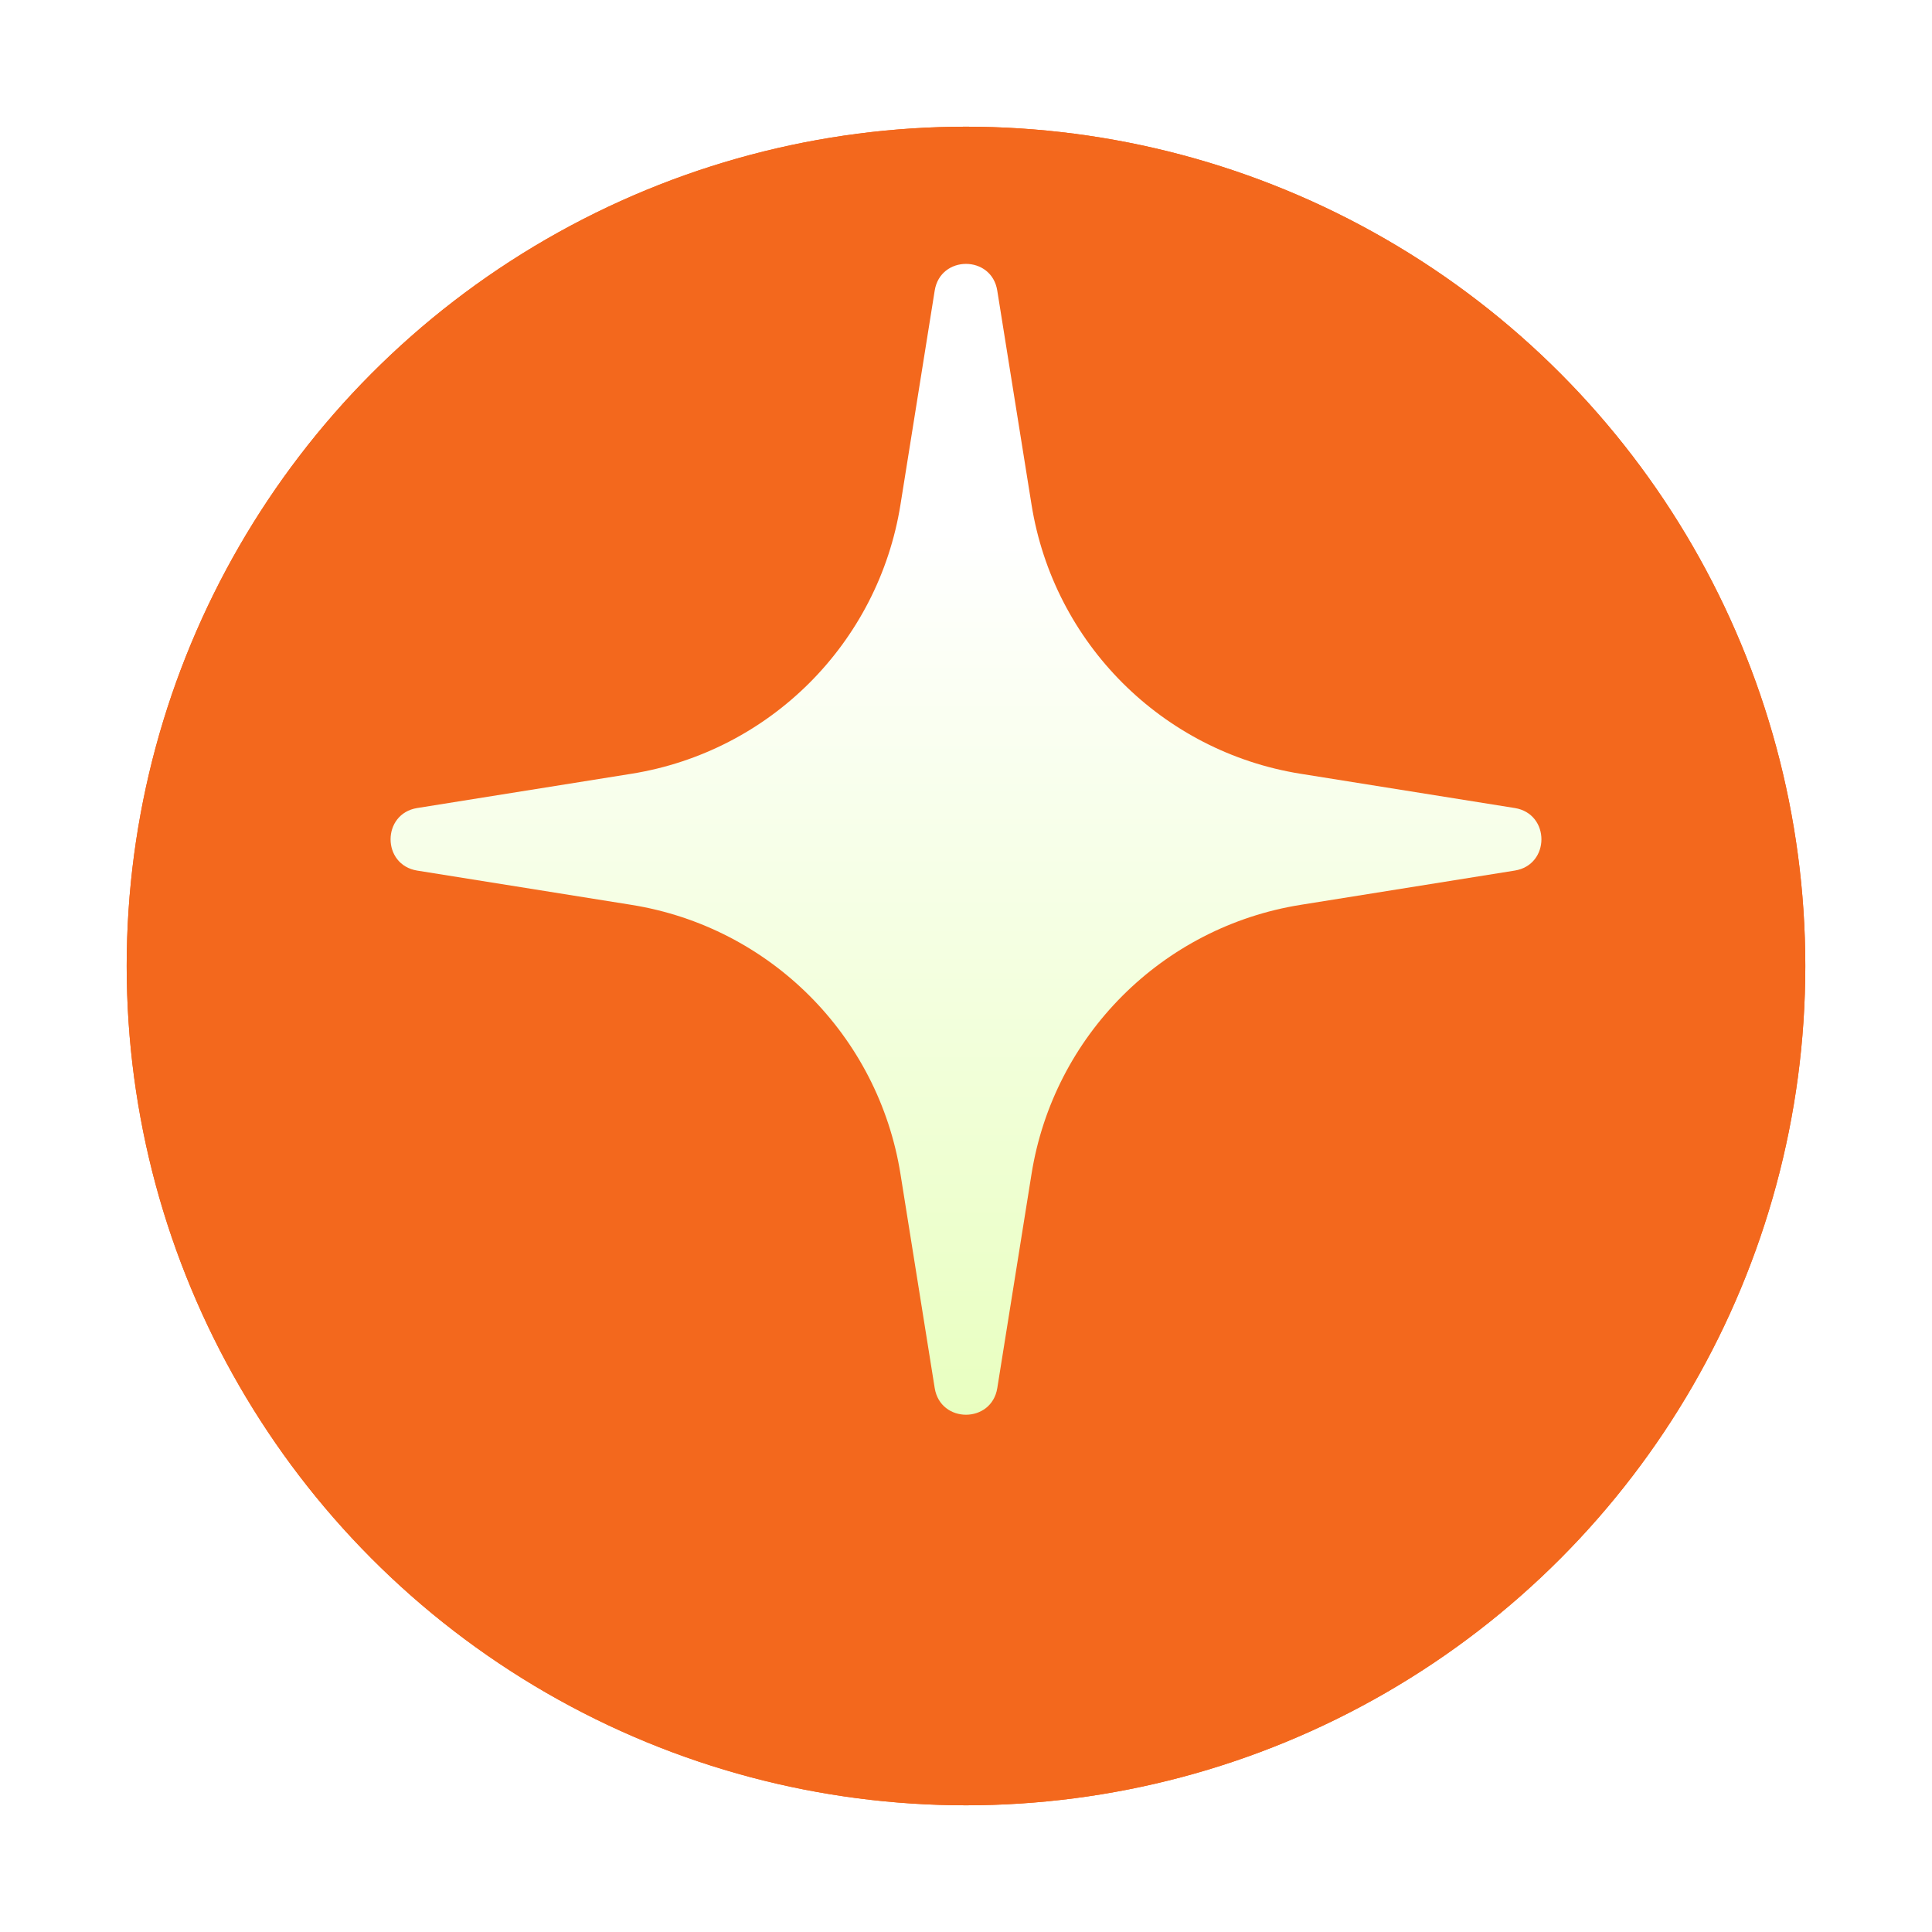
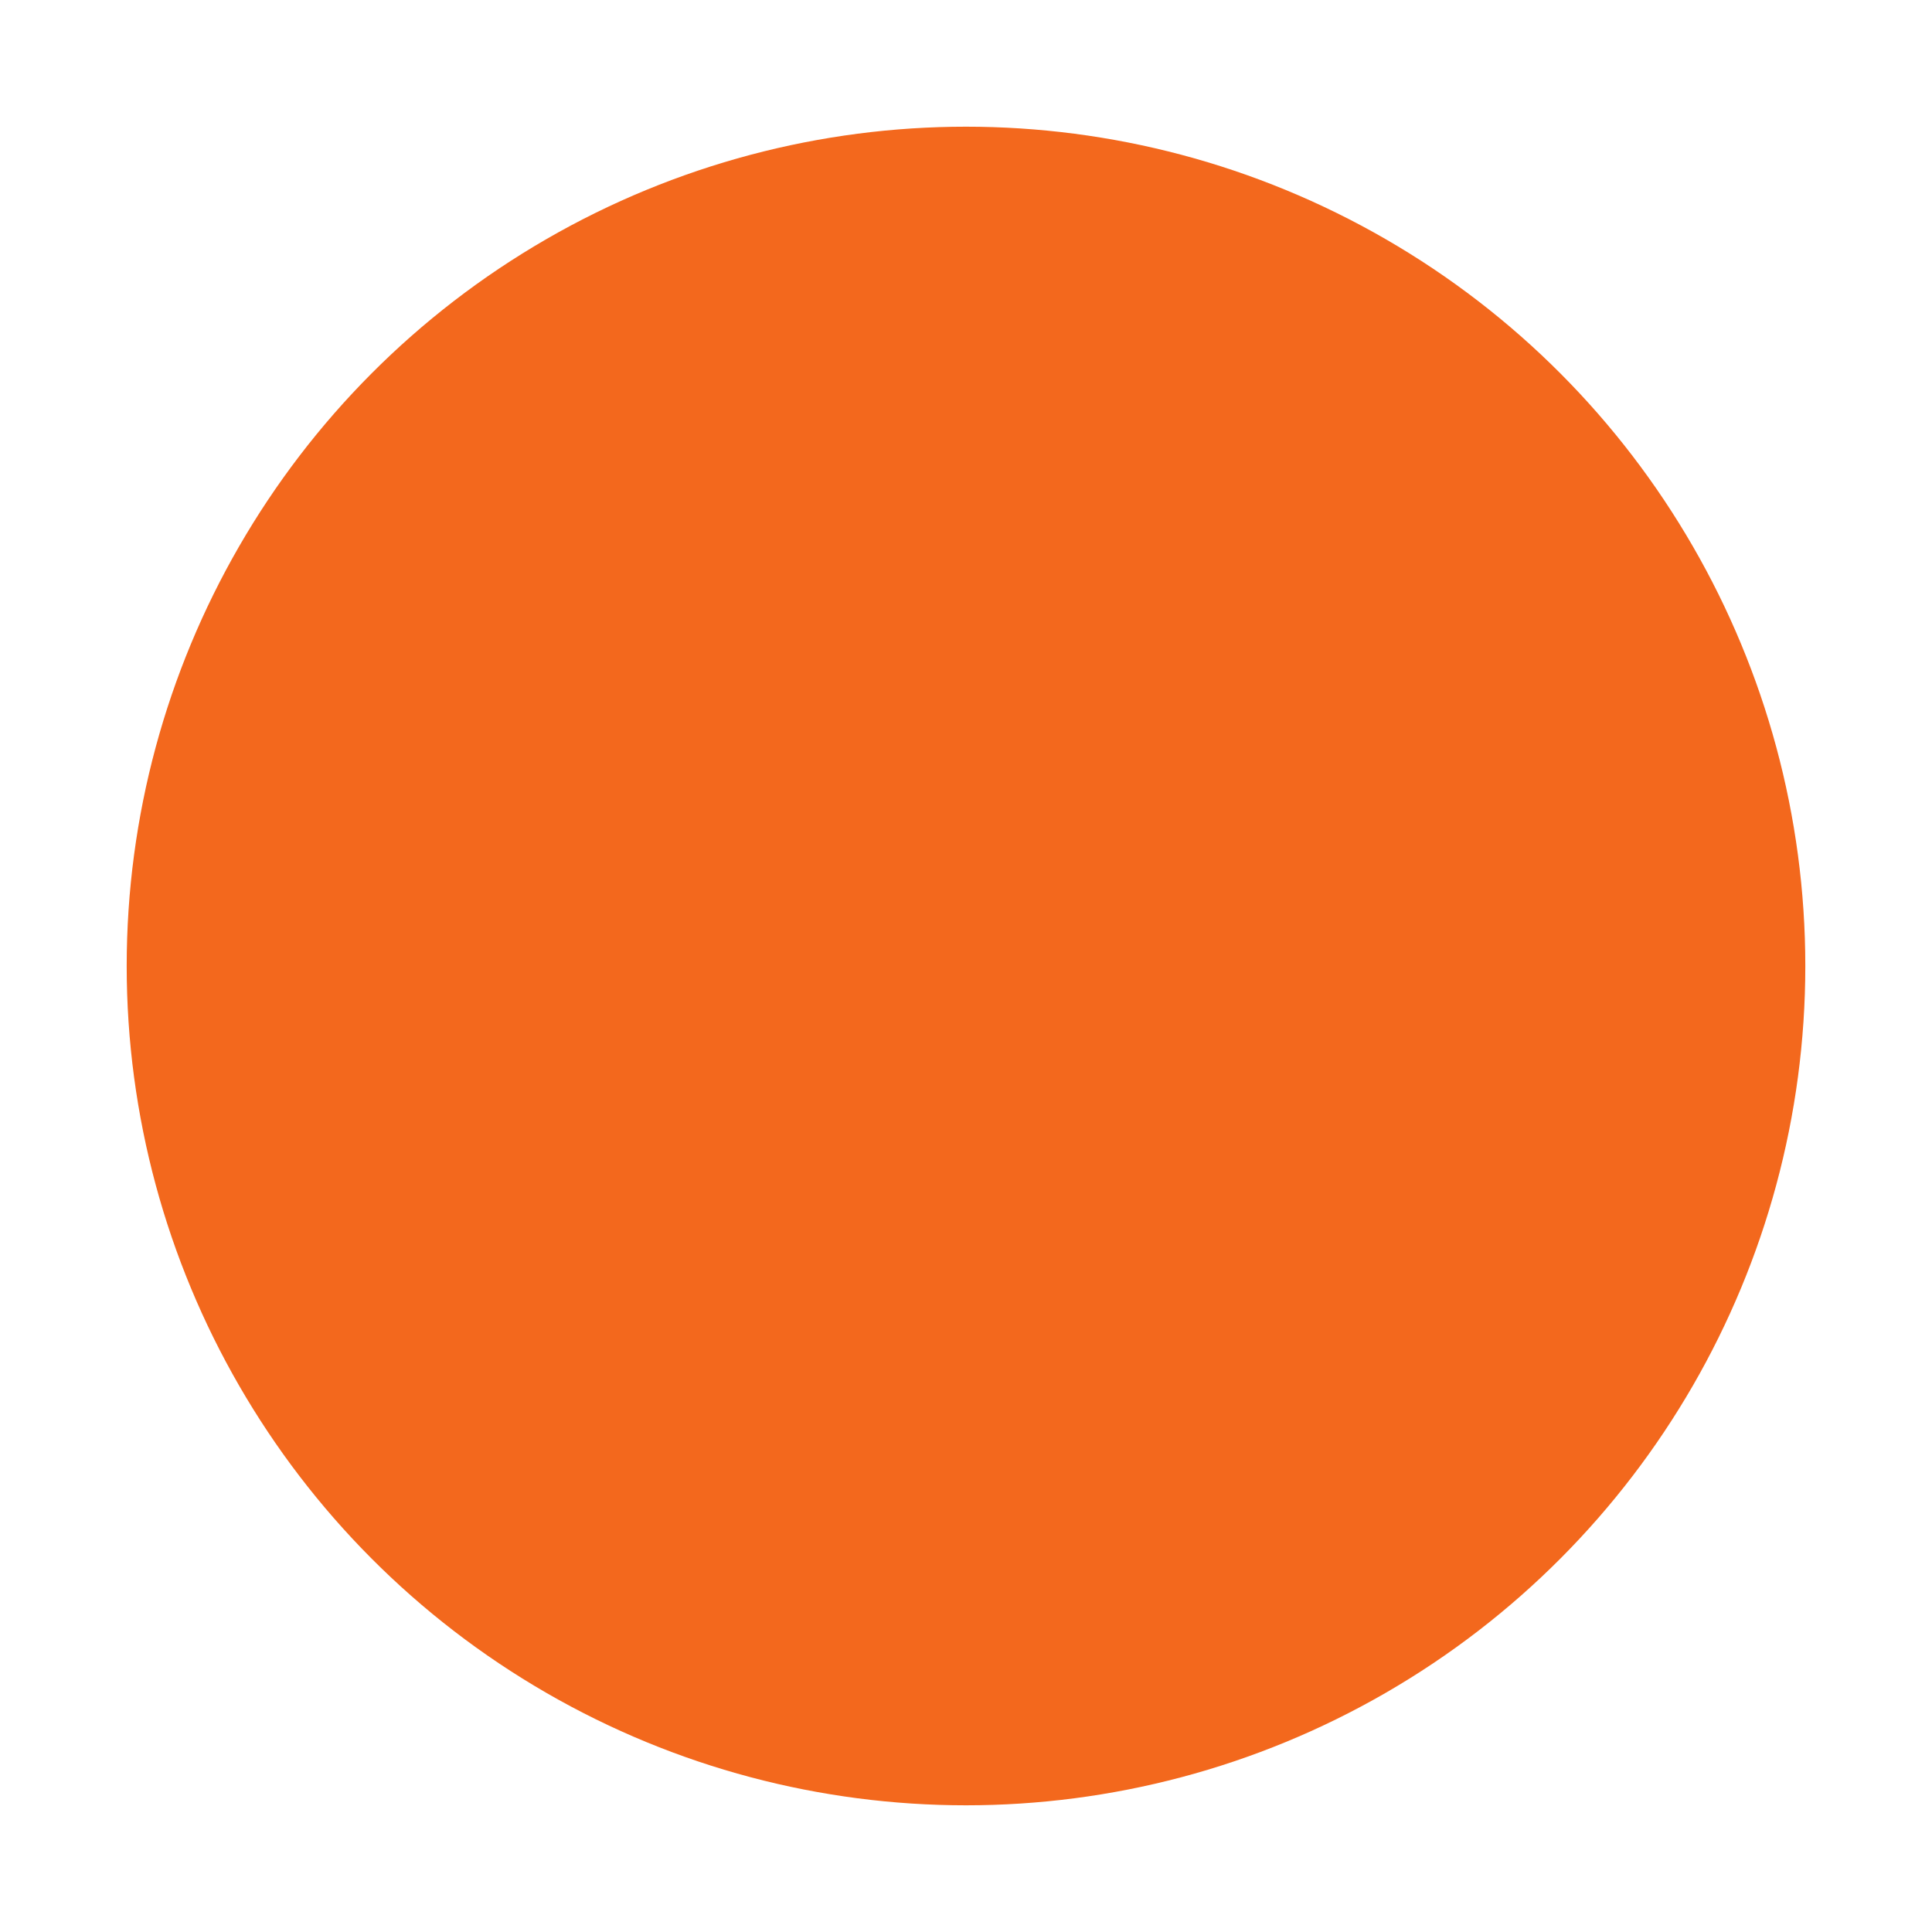
<svg xmlns="http://www.w3.org/2000/svg" width="61" height="61" viewBox="0 0 61 61" fill="none">
  <g filter="url(#filter0_d_551_4082)">
-     <circle cx="30.5" cy="26.5" r="26.5" fill="#F3681D" />
-   </g>
+     </g>
  <g filter="url(#filter1_d_551_4082)">
    <circle cx="30.5" cy="26.5" r="26.5" fill="#F3681D" />
  </g>
-   <path d="M29.512 9.174C29.692 8.051 31.308 8.051 31.487 9.174L32.569 15.934C33.268 20.305 36.695 23.732 41.066 24.431L47.826 25.512C48.949 25.692 48.949 27.308 47.826 27.487L41.066 28.569C36.695 29.268 33.268 32.695 32.569 37.066L31.488 43.826C31.308 44.949 29.692 44.949 29.512 43.826L28.431 37.066C27.732 32.695 24.305 29.268 19.934 28.569L13.174 27.488C12.051 27.308 12.051 25.692 13.174 25.512L19.934 24.431C24.305 23.732 27.732 20.305 28.431 15.934L29.512 9.174Z" fill="url(#paint0_linear_551_4082)" />
  <defs>
    <filter id="filter0_d_551_4082" x="0" y="0" width="61" height="61" filterUnits="userSpaceOnUse" color-interpolation-filters="sRGB">
      <feFlood flood-opacity="0" result="BackgroundImageFix" />
      <feColorMatrix in="SourceAlpha" type="matrix" values="0 0 0 0 0 0 0 0 0 0 0 0 0 0 0 0 0 0 127 0" result="hardAlpha" />
      <feOffset dy="4" />
      <feGaussianBlur stdDeviation="2" />
      <feComposite in2="hardAlpha" operator="out" />
      <feColorMatrix type="matrix" values="0 0 0 0 1 0 0 0 0 0.306 0 0 0 0 0.306 0 0 0 0.25 0" />
      <feBlend mode="normal" in2="BackgroundImageFix" result="effect1_dropShadow_551_4082" />
      <feBlend mode="normal" in="SourceGraphic" in2="effect1_dropShadow_551_4082" result="shape" />
    </filter>
    <filter id="filter1_d_551_4082" x="0" y="0" width="61" height="61" filterUnits="userSpaceOnUse" color-interpolation-filters="sRGB">
      <feFlood flood-opacity="0" result="BackgroundImageFix" />
      <feColorMatrix in="SourceAlpha" type="matrix" values="0 0 0 0 0 0 0 0 0 0 0 0 0 0 0 0 0 0 127 0" result="hardAlpha" />
      <feOffset dy="4" />
      <feGaussianBlur stdDeviation="2" />
      <feComposite in2="hardAlpha" operator="out" />
      <feColorMatrix type="matrix" values="0 0 0 0 1 0 0 0 0 0.306 0 0 0 0 0.306 0 0 0 0.25 0" />
      <feBlend mode="normal" in2="BackgroundImageFix" result="effect1_dropShadow_551_4082" />
      <feBlend mode="normal" in="SourceGraphic" in2="effect1_dropShadow_551_4082" result="shape" />
    </filter>
    <linearGradient id="paint0_linear_551_4082" x1="30.5" y1="3" x2="30.5" y2="50" gradientUnits="userSpaceOnUse">
      <stop offset="0.293" stop-color="white" />
      <stop offset="1" stop-color="#E4FFB4" />
    </linearGradient>
  </defs>
</svg>